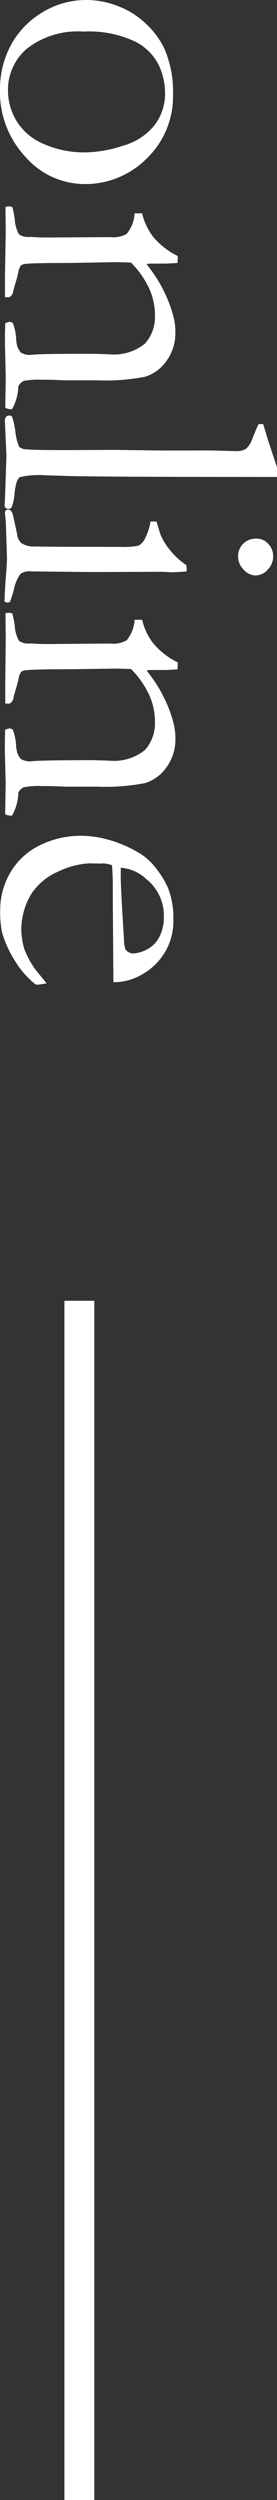
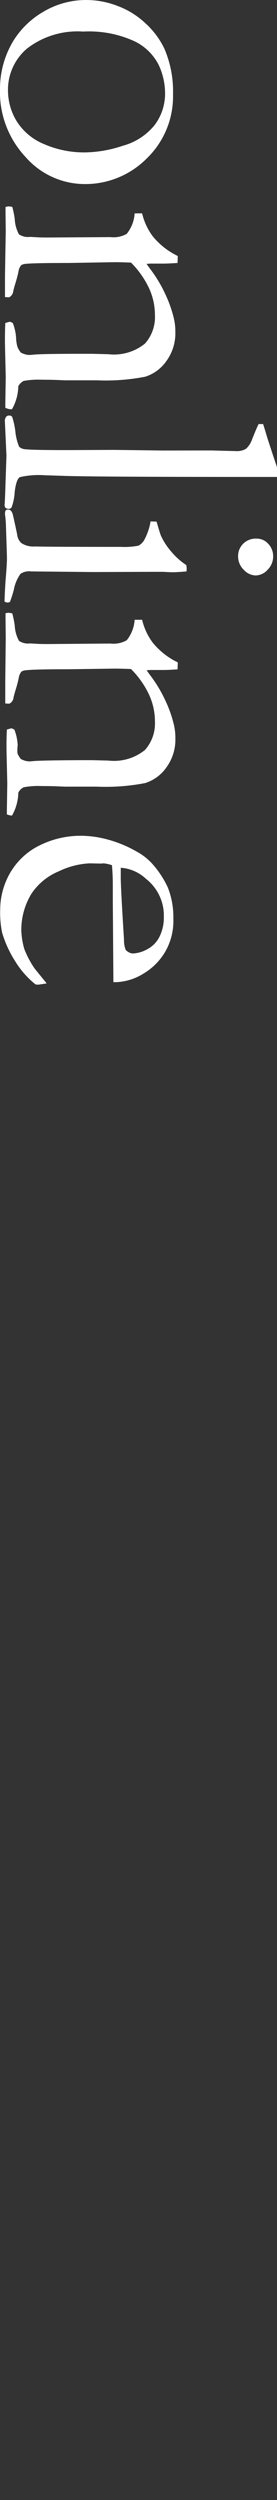
<svg xmlns="http://www.w3.org/2000/svg" width="9.27" height="83.386" viewBox="0 0 9.27 83.386">
  <rect x="0" y="0" width="9.27" height="83.386" fill="#333333" stroke="none" />
  <g transform="translate(5999.185 2856.677)">
-     <path d="M.5-2.748a2.889,2.889,0,0,1,.195-.995,2.763,2.763,0,0,1,.591-.95,2.748,2.748,0,0,1,.841-.625,3.607,3.607,0,0,1,1.518-.287A2.87,2.87,0,0,1,5.78-4.73a2.9,2.9,0,0,1,.858,2.105,2.634,2.634,0,0,1-.9,1.952A3.16,3.16,0,0,1,3.466.185a3.094,3.094,0,0,1-1.6-.444A2.875,2.875,0,0,1,.9-1.251,2.8,2.8,0,0,1,.5-2.748ZM3.524-.082a1.971,1.971,0,0,0,1-.28,1.943,1.943,0,0,0,.77-.9,3.364,3.364,0,0,0,.288-1.432,4.181,4.181,0,0,0-.223-1.237,2.058,2.058,0,0,0-.685-1.056,1.74,1.74,0,0,0-1.085-.352,2.226,2.226,0,0,0-.921.212,1.76,1.76,0,0,0-.794.813A3.65,3.65,0,0,0,1.552-2.6,2.765,2.765,0,0,0,2.117-.721,1.8,1.8,0,0,0,3.524-.082ZM7.4-.226a3.33,3.33,0,0,1,.4-.082A1.18,1.18,0,0,0,8.316-.45.552.552,0,0,0,8.4-.825l.014-.245q.007-.136.007-.347L8.408-3.51A.9.9,0,0,0,8.3-4.055a1.206,1.206,0,0,0-.684-.266v-.25a2.065,2.065,0,0,0,.766-.357,2.457,2.457,0,0,0,.656-.836l.232.007q.021.322.021.46v.453L9.3-4.72q.082-.055.191-.137a4.478,4.478,0,0,1,.841-.5,4.04,4.04,0,0,1,.766-.271,1.911,1.911,0,0,1,.479-.055,1.566,1.566,0,0,1,.964.3,1.365,1.365,0,0,1,.523.708,6.962,6.962,0,0,1,.12,1.619v1.034q0,.041-.01.274t-.01.534a2.672,2.672,0,0,0,.041.609.41.41,0,0,0,.178.178,1.6,1.6,0,0,1,.766.212v.055A.481.481,0,0,1,14.1.007h-.13l-.9-.014-.889.021q-.492.014-.909-.007l-.041-.144a.214.214,0,0,1,.048-.109,1.649,1.649,0,0,1,.52-.109A1.153,1.153,0,0,0,12.072-.4a.764.764,0,0,0,.185-.11.646.646,0,0,0,.082-.274q0-.048-.014-.192Q12.3-1.287,12.3-2.539V-2.9l.014-.548a1.648,1.648,0,0,0-.355-1.219A1.328,1.328,0,0,0,11.006-5a2.118,2.118,0,0,0-.9.2,3.028,3.028,0,0,0-.848.6q-.014.328-.014.561L9.27-2.119Q9.27-.937,9.3-.67a.3.3,0,0,0,.048.15.453.453,0,0,0,.219.089q.164.034.379.1t.284.075a.257.257,0,0,1,.185.137l-.007.137H9.693L8.217-.007,7.567,0H7.4L7.383-.089A.658.658,0,0,1,7.4-.226ZM14.643-8.47v-.15q.191-.062.424-.13.344-.109,1.017-.335h.323v.376q0,5.617-.034,6.7-.021.636-.021.677a2.849,2.849,0,0,0,.062.855q.082.123.5.171a1.738,1.738,0,0,1,.5.1.1.1,0,0,1,.055.1.147.147,0,0,1-.031.106.159.159,0,0,1-.113.031Q17.274.021,16.6,0l-.9-.031L14.561.021A.218.218,0,0,1,14.4-.022a.122.122,0,0,1-.041-.1.116.116,0,0,1,.044-.1,2.492,2.492,0,0,1,.492-.107A1.788,1.788,0,0,0,15.4-.455a.344.344,0,0,0,.085-.229q.027-.246.027-1.388l-.007-1.572.021-1.627L15.524-6.9l.021-.8a.61.61,0,0,0-.075-.345.752.752,0,0,0-.321-.208Q14.779-8.4,14.643-8.47Zm3.821.068a.517.517,0,0,1,.174-.39.591.591,0,0,1,.42-.164.621.621,0,0,1,.444.185.547.547,0,0,1,.191.4.558.558,0,0,1-.191.4.615.615,0,0,1-.444.188.576.576,0,0,1-.424-.171A.6.6,0,0,1,18.464-8.4ZM17.89-4.854l.007-.2q.444-.13.479-.151a2.239,2.239,0,0,0,.516-.336,2.328,2.328,0,0,0,.455-.508.837.837,0,0,1,.13-.014l.082.007q.027.328.027.479,0,.034-.014.308v.362l.007,1.969L19.558-.854A.511.511,0,0,0,19.64-.5a1.334,1.334,0,0,0,.526.222,4.156,4.156,0,0,1,.41.13.215.215,0,0,1,.021.082.224.224,0,0,1-.034.1Q20.3.027,19.879,0q-.567-.048-.752-.048-.089,0-1.094.034a3.667,3.667,0,0,0-.4.034A.474.474,0,0,1,17.527,0a.15.15,0,0,1-.034-.082q0-.1.13-.15.027-.014.7-.157a.445.445,0,0,0,.287-.137.725.725,0,0,0,.116-.457q.014-.526.014-2.88a2.413,2.413,0,0,0-.041-.587.519.519,0,0,0-.181-.188A1.987,1.987,0,0,0,17.89-4.854ZM20.959-.226a3.33,3.33,0,0,1,.4-.082,1.18,1.18,0,0,0,.516-.143.552.552,0,0,0,.085-.375l.014-.245q.007-.136.007-.347L21.964-3.51a.9.9,0,0,0-.109-.545,1.206,1.206,0,0,0-.684-.266v-.25a2.065,2.065,0,0,0,.766-.357,2.457,2.457,0,0,0,.656-.836l.232.007q.021.322.021.46v.453l.007.123q.082-.055.191-.137a4.478,4.478,0,0,1,.841-.5,4.041,4.041,0,0,1,.766-.271,1.911,1.911,0,0,1,.479-.055,1.566,1.566,0,0,1,.964.3,1.365,1.365,0,0,1,.523.708,6.962,6.962,0,0,1,.12,1.619v1.034q0,.041-.01.274t-.01.534a2.672,2.672,0,0,0,.041.609.41.41,0,0,0,.178.178,1.6,1.6,0,0,1,.766.212v.055a.481.481,0,0,1-.041.171h-.13l-.9-.014-.889.021q-.492.014-.909-.007l-.041-.144a.214.214,0,0,1,.048-.109,1.649,1.649,0,0,1,.52-.109A1.153,1.153,0,0,0,25.628-.4a.764.764,0,0,0,.185-.11.646.646,0,0,0,.082-.274q0-.048-.014-.192-.021-.315-.027-1.568V-2.9l.014-.548a1.648,1.648,0,0,0-.355-1.219A1.328,1.328,0,0,0,24.562-5a2.118,2.118,0,0,0-.9.2,3.028,3.028,0,0,0-.848.6q-.014.328-.014.561l.021,1.511q0,1.183.034,1.449a.3.3,0,0,0,.048.15.453.453,0,0,0,.219.089q.164.034.379.1t.284.075a.257.257,0,0,1,.185.137l-.007.137h-.718L21.772-.007,21.123,0h-.171l-.014-.089A.658.658,0,0,1,20.959-.226Zm12.3-3.384-2.741.02H30q-.314,0-.643.028a1.205,1.205,0,0,0-.062.28l.007.068v.068l-.007.335a2.667,2.667,0,0,0,.263,1.022,2.031,2.031,0,0,0,.752.923,2.317,2.317,0,0,0,1.22.338,2.516,2.516,0,0,0,.622-.1,3.149,3.149,0,0,0,.656-.349l.492-.4.041.273a.829.829,0,0,1-.007.1,3,3,0,0,1-.779.684A3.713,3.713,0,0,1,31.6.116a3.338,3.338,0,0,1-.766.062,2.45,2.45,0,0,1-.957-.2,2.33,2.33,0,0,1-1.1-.967,3.088,3.088,0,0,1-.4-1.617,3.467,3.467,0,0,1,.113-.772,4.062,4.062,0,0,1,.407-1,1.969,1.969,0,0,1,.485-.595,3.21,3.21,0,0,1,.718-.458,2.675,2.675,0,0,1,1.032-.185,2.063,2.063,0,0,1,1.039.232,2.061,2.061,0,0,1,.817.793,1.856,1.856,0,0,1,.27.889Zm-3.814-.246h.321q.349,0,2.078-.109a.866.866,0,0,0,.335-.055.364.364,0,0,0,.123-.232,1.09,1.09,0,0,0-.137-.482.942.942,0,0,0-.42-.417,1.415,1.415,0,0,0-.66-.147,1.55,1.55,0,0,0-1.271.595A1.375,1.375,0,0,0,29.442-3.855Z" transform="translate(-5999 -2857.176) rotate(90)" fill="#fff" />
-     <path d="M0,0H1V40H0Z" transform="translate(-5997.029 -2813.291)" fill="#fff" />
+     <path d="M.5-2.748a2.889,2.889,0,0,1,.195-.995,2.763,2.763,0,0,1,.591-.95,2.748,2.748,0,0,1,.841-.625,3.607,3.607,0,0,1,1.518-.287A2.87,2.87,0,0,1,5.78-4.73a2.9,2.9,0,0,1,.858,2.105,2.634,2.634,0,0,1-.9,1.952A3.16,3.16,0,0,1,3.466.185a3.094,3.094,0,0,1-1.6-.444A2.875,2.875,0,0,1,.9-1.251,2.8,2.8,0,0,1,.5-2.748ZM3.524-.082a1.971,1.971,0,0,0,1-.28,1.943,1.943,0,0,0,.77-.9,3.364,3.364,0,0,0,.288-1.432,4.181,4.181,0,0,0-.223-1.237,2.058,2.058,0,0,0-.685-1.056,1.74,1.74,0,0,0-1.085-.352,2.226,2.226,0,0,0-.921.212,1.76,1.76,0,0,0-.794.813A3.65,3.65,0,0,0,1.552-2.6,2.765,2.765,0,0,0,2.117-.721,1.8,1.8,0,0,0,3.524-.082ZM7.4-.226a3.33,3.33,0,0,1,.4-.082A1.18,1.18,0,0,0,8.316-.45.552.552,0,0,0,8.4-.825l.014-.245q.007-.136.007-.347L8.408-3.51A.9.9,0,0,0,8.3-4.055a1.206,1.206,0,0,0-.684-.266v-.25a2.065,2.065,0,0,0,.766-.357,2.457,2.457,0,0,0,.656-.836l.232.007q.021.322.021.46v.453L9.3-4.72q.082-.055.191-.137a4.478,4.478,0,0,1,.841-.5,4.04,4.04,0,0,1,.766-.271,1.911,1.911,0,0,1,.479-.055,1.566,1.566,0,0,1,.964.3,1.365,1.365,0,0,1,.523.708,6.962,6.962,0,0,1,.12,1.619v1.034q0,.041-.01.274t-.01.534a2.672,2.672,0,0,0,.041.609.41.41,0,0,0,.178.178,1.6,1.6,0,0,1,.766.212v.055A.481.481,0,0,1,14.1.007h-.13l-.9-.014-.889.021q-.492.014-.909-.007l-.041-.144a.214.214,0,0,1,.048-.109,1.649,1.649,0,0,1,.52-.109A1.153,1.153,0,0,0,12.072-.4a.764.764,0,0,0,.185-.11.646.646,0,0,0,.082-.274q0-.048-.014-.192Q12.3-1.287,12.3-2.539V-2.9l.014-.548a1.648,1.648,0,0,0-.355-1.219A1.328,1.328,0,0,0,11.006-5a2.118,2.118,0,0,0-.9.2,3.028,3.028,0,0,0-.848.6q-.014.328-.014.561L9.27-2.119Q9.27-.937,9.3-.67a.3.3,0,0,0,.048.15.453.453,0,0,0,.219.089q.164.034.379.1t.284.075a.257.257,0,0,1,.185.137l-.007.137H9.693L8.217-.007,7.567,0H7.4L7.383-.089A.658.658,0,0,1,7.4-.226ZM14.643-8.47v-.15q.191-.062.424-.13.344-.109,1.017-.335h.323v.376q0,5.617-.034,6.7-.021.636-.021.677a2.849,2.849,0,0,0,.062.855q.082.123.5.171a1.738,1.738,0,0,1,.5.1.1.1,0,0,1,.055.1.147.147,0,0,1-.031.106.159.159,0,0,1-.113.031Q17.274.021,16.6,0l-.9-.031L14.561.021A.218.218,0,0,1,14.4-.022a.122.122,0,0,1-.041-.1.116.116,0,0,1,.044-.1,2.492,2.492,0,0,1,.492-.107A1.788,1.788,0,0,0,15.4-.455a.344.344,0,0,0,.085-.229q.027-.246.027-1.388l-.007-1.572.021-1.627L15.524-6.9l.021-.8a.61.61,0,0,0-.075-.345.752.752,0,0,0-.321-.208Q14.779-8.4,14.643-8.47Zm3.821.068a.517.517,0,0,1,.174-.39.591.591,0,0,1,.42-.164.621.621,0,0,1,.444.185.547.547,0,0,1,.191.4.558.558,0,0,1-.191.4.615.615,0,0,1-.444.188.576.576,0,0,1-.424-.171A.6.6,0,0,1,18.464-8.4ZM17.89-4.854l.007-.2q.444-.13.479-.151a2.239,2.239,0,0,0,.516-.336,2.328,2.328,0,0,0,.455-.508.837.837,0,0,1,.13-.014l.082.007q.027.328.027.479,0,.034-.014.308v.362l.007,1.969L19.558-.854A.511.511,0,0,0,19.64-.5a1.334,1.334,0,0,0,.526.222,4.156,4.156,0,0,1,.41.13.215.215,0,0,1,.021.082.224.224,0,0,1-.034.1Q20.3.027,19.879,0q-.567-.048-.752-.048-.089,0-1.094.034a3.667,3.667,0,0,0-.4.034A.474.474,0,0,1,17.527,0a.15.15,0,0,1-.034-.082q0-.1.13-.15.027-.014.7-.157a.445.445,0,0,0,.287-.137.725.725,0,0,0,.116-.457q.014-.526.014-2.88a2.413,2.413,0,0,0-.041-.587.519.519,0,0,0-.181-.188A1.987,1.987,0,0,0,17.89-4.854ZM20.959-.226a3.33,3.33,0,0,1,.4-.082,1.18,1.18,0,0,0,.516-.143.552.552,0,0,0,.085-.375l.014-.245q.007-.136.007-.347L21.964-3.51a.9.9,0,0,0-.109-.545,1.206,1.206,0,0,0-.684-.266v-.25a2.065,2.065,0,0,0,.766-.357,2.457,2.457,0,0,0,.656-.836l.232.007q.021.322.021.46v.453l.007.123q.082-.055.191-.137a4.478,4.478,0,0,1,.841-.5,4.041,4.041,0,0,1,.766-.271,1.911,1.911,0,0,1,.479-.055,1.566,1.566,0,0,1,.964.3,1.365,1.365,0,0,1,.523.708,6.962,6.962,0,0,1,.12,1.619v1.034q0,.041-.01.274t-.01.534a2.672,2.672,0,0,0,.041.609.41.41,0,0,0,.178.178,1.6,1.6,0,0,1,.766.212a.481.481,0,0,1-.041.171h-.13l-.9-.014-.889.021q-.492.014-.909-.007l-.041-.144a.214.214,0,0,1,.048-.109,1.649,1.649,0,0,1,.52-.109A1.153,1.153,0,0,0,25.628-.4a.764.764,0,0,0,.185-.11.646.646,0,0,0,.082-.274q0-.048-.014-.192-.021-.315-.027-1.568V-2.9l.014-.548a1.648,1.648,0,0,0-.355-1.219A1.328,1.328,0,0,0,24.562-5a2.118,2.118,0,0,0-.9.2,3.028,3.028,0,0,0-.848.6q-.014.328-.014.561l.021,1.511q0,1.183.034,1.449a.3.3,0,0,0,.048.15.453.453,0,0,0,.219.089q.164.034.379.1t.284.075a.257.257,0,0,1,.185.137l-.007.137h-.718L21.772-.007,21.123,0h-.171l-.014-.089A.658.658,0,0,1,20.959-.226Zm12.3-3.384-2.741.02H30q-.314,0-.643.028a1.205,1.205,0,0,0-.062.28l.007.068v.068l-.007.335a2.667,2.667,0,0,0,.263,1.022,2.031,2.031,0,0,0,.752.923,2.317,2.317,0,0,0,1.22.338,2.516,2.516,0,0,0,.622-.1,3.149,3.149,0,0,0,.656-.349l.492-.4.041.273a.829.829,0,0,1-.007.1,3,3,0,0,1-.779.684A3.713,3.713,0,0,1,31.6.116a3.338,3.338,0,0,1-.766.062,2.45,2.45,0,0,1-.957-.2,2.33,2.33,0,0,1-1.1-.967,3.088,3.088,0,0,1-.4-1.617,3.467,3.467,0,0,1,.113-.772,4.062,4.062,0,0,1,.407-1,1.969,1.969,0,0,1,.485-.595,3.21,3.21,0,0,1,.718-.458,2.675,2.675,0,0,1,1.032-.185,2.063,2.063,0,0,1,1.039.232,2.061,2.061,0,0,1,.817.793,1.856,1.856,0,0,1,.27.889Zm-3.814-.246h.321q.349,0,2.078-.109a.866.866,0,0,0,.335-.055.364.364,0,0,0,.123-.232,1.09,1.09,0,0,0-.137-.482.942.942,0,0,0-.42-.417,1.415,1.415,0,0,0-.66-.147,1.55,1.55,0,0,0-1.271.595A1.375,1.375,0,0,0,29.442-3.855Z" transform="translate(-5999 -2857.176) rotate(90)" fill="#fff" />
  </g>
</svg>